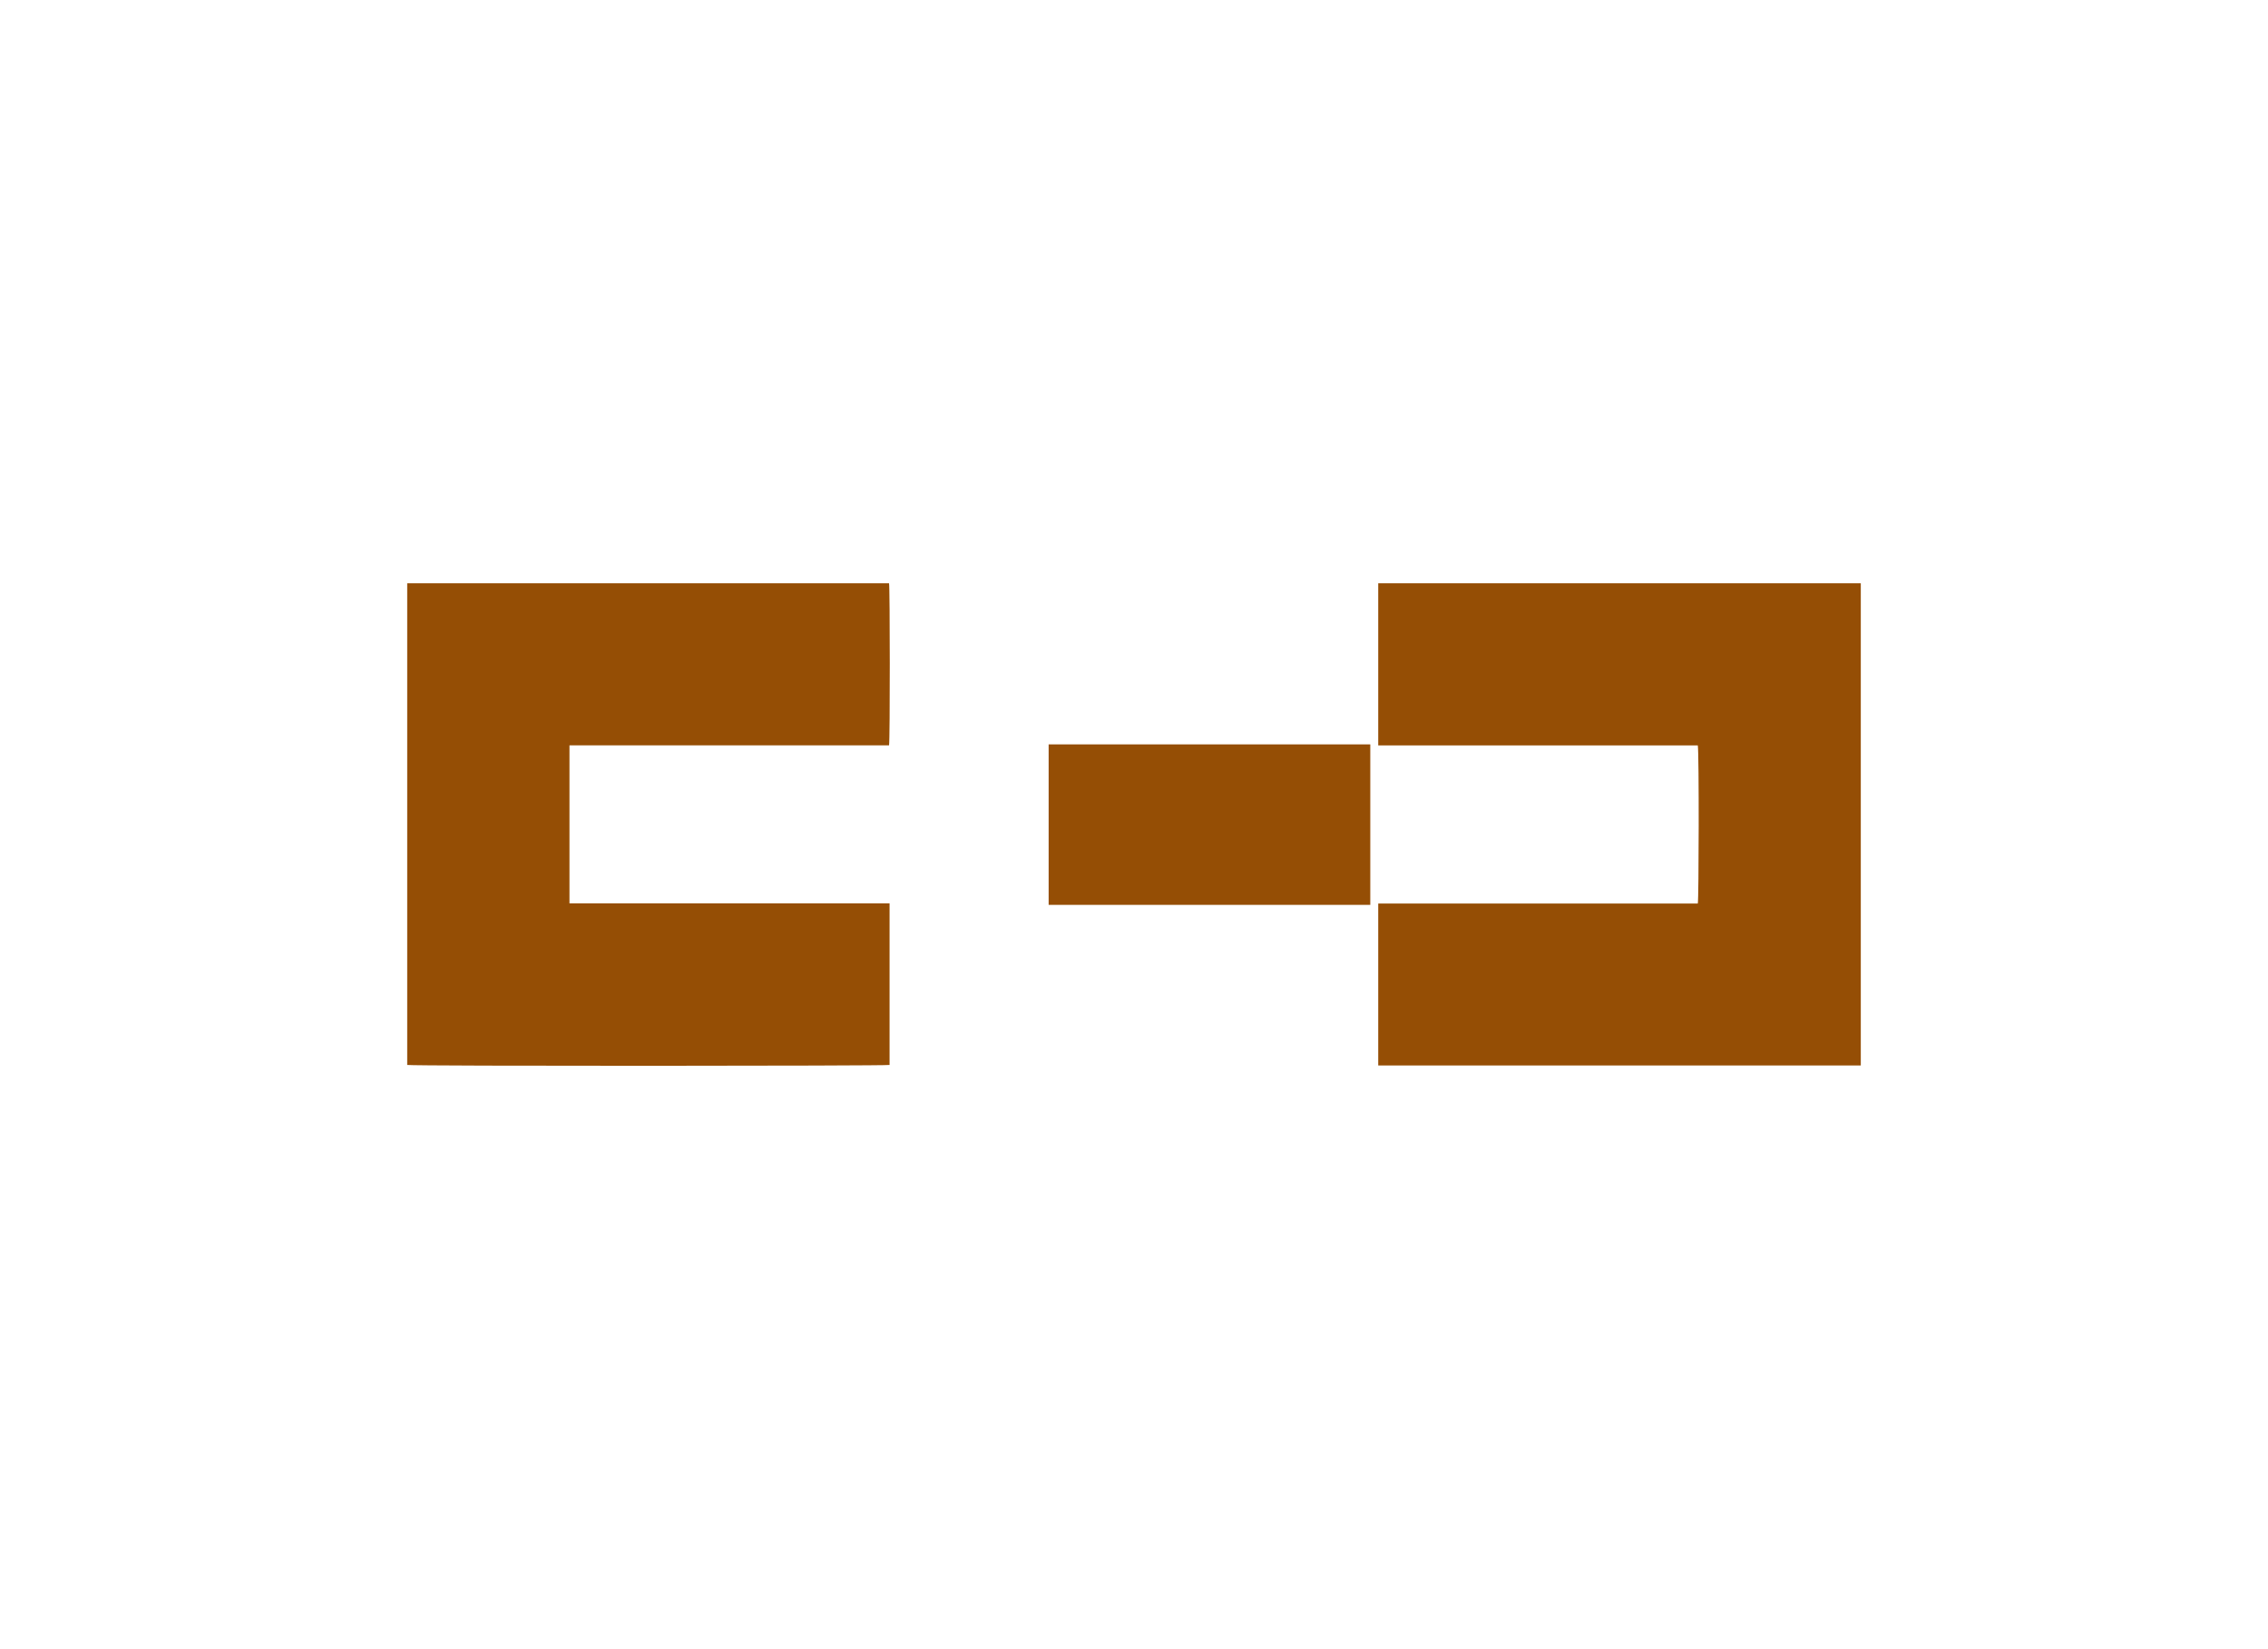
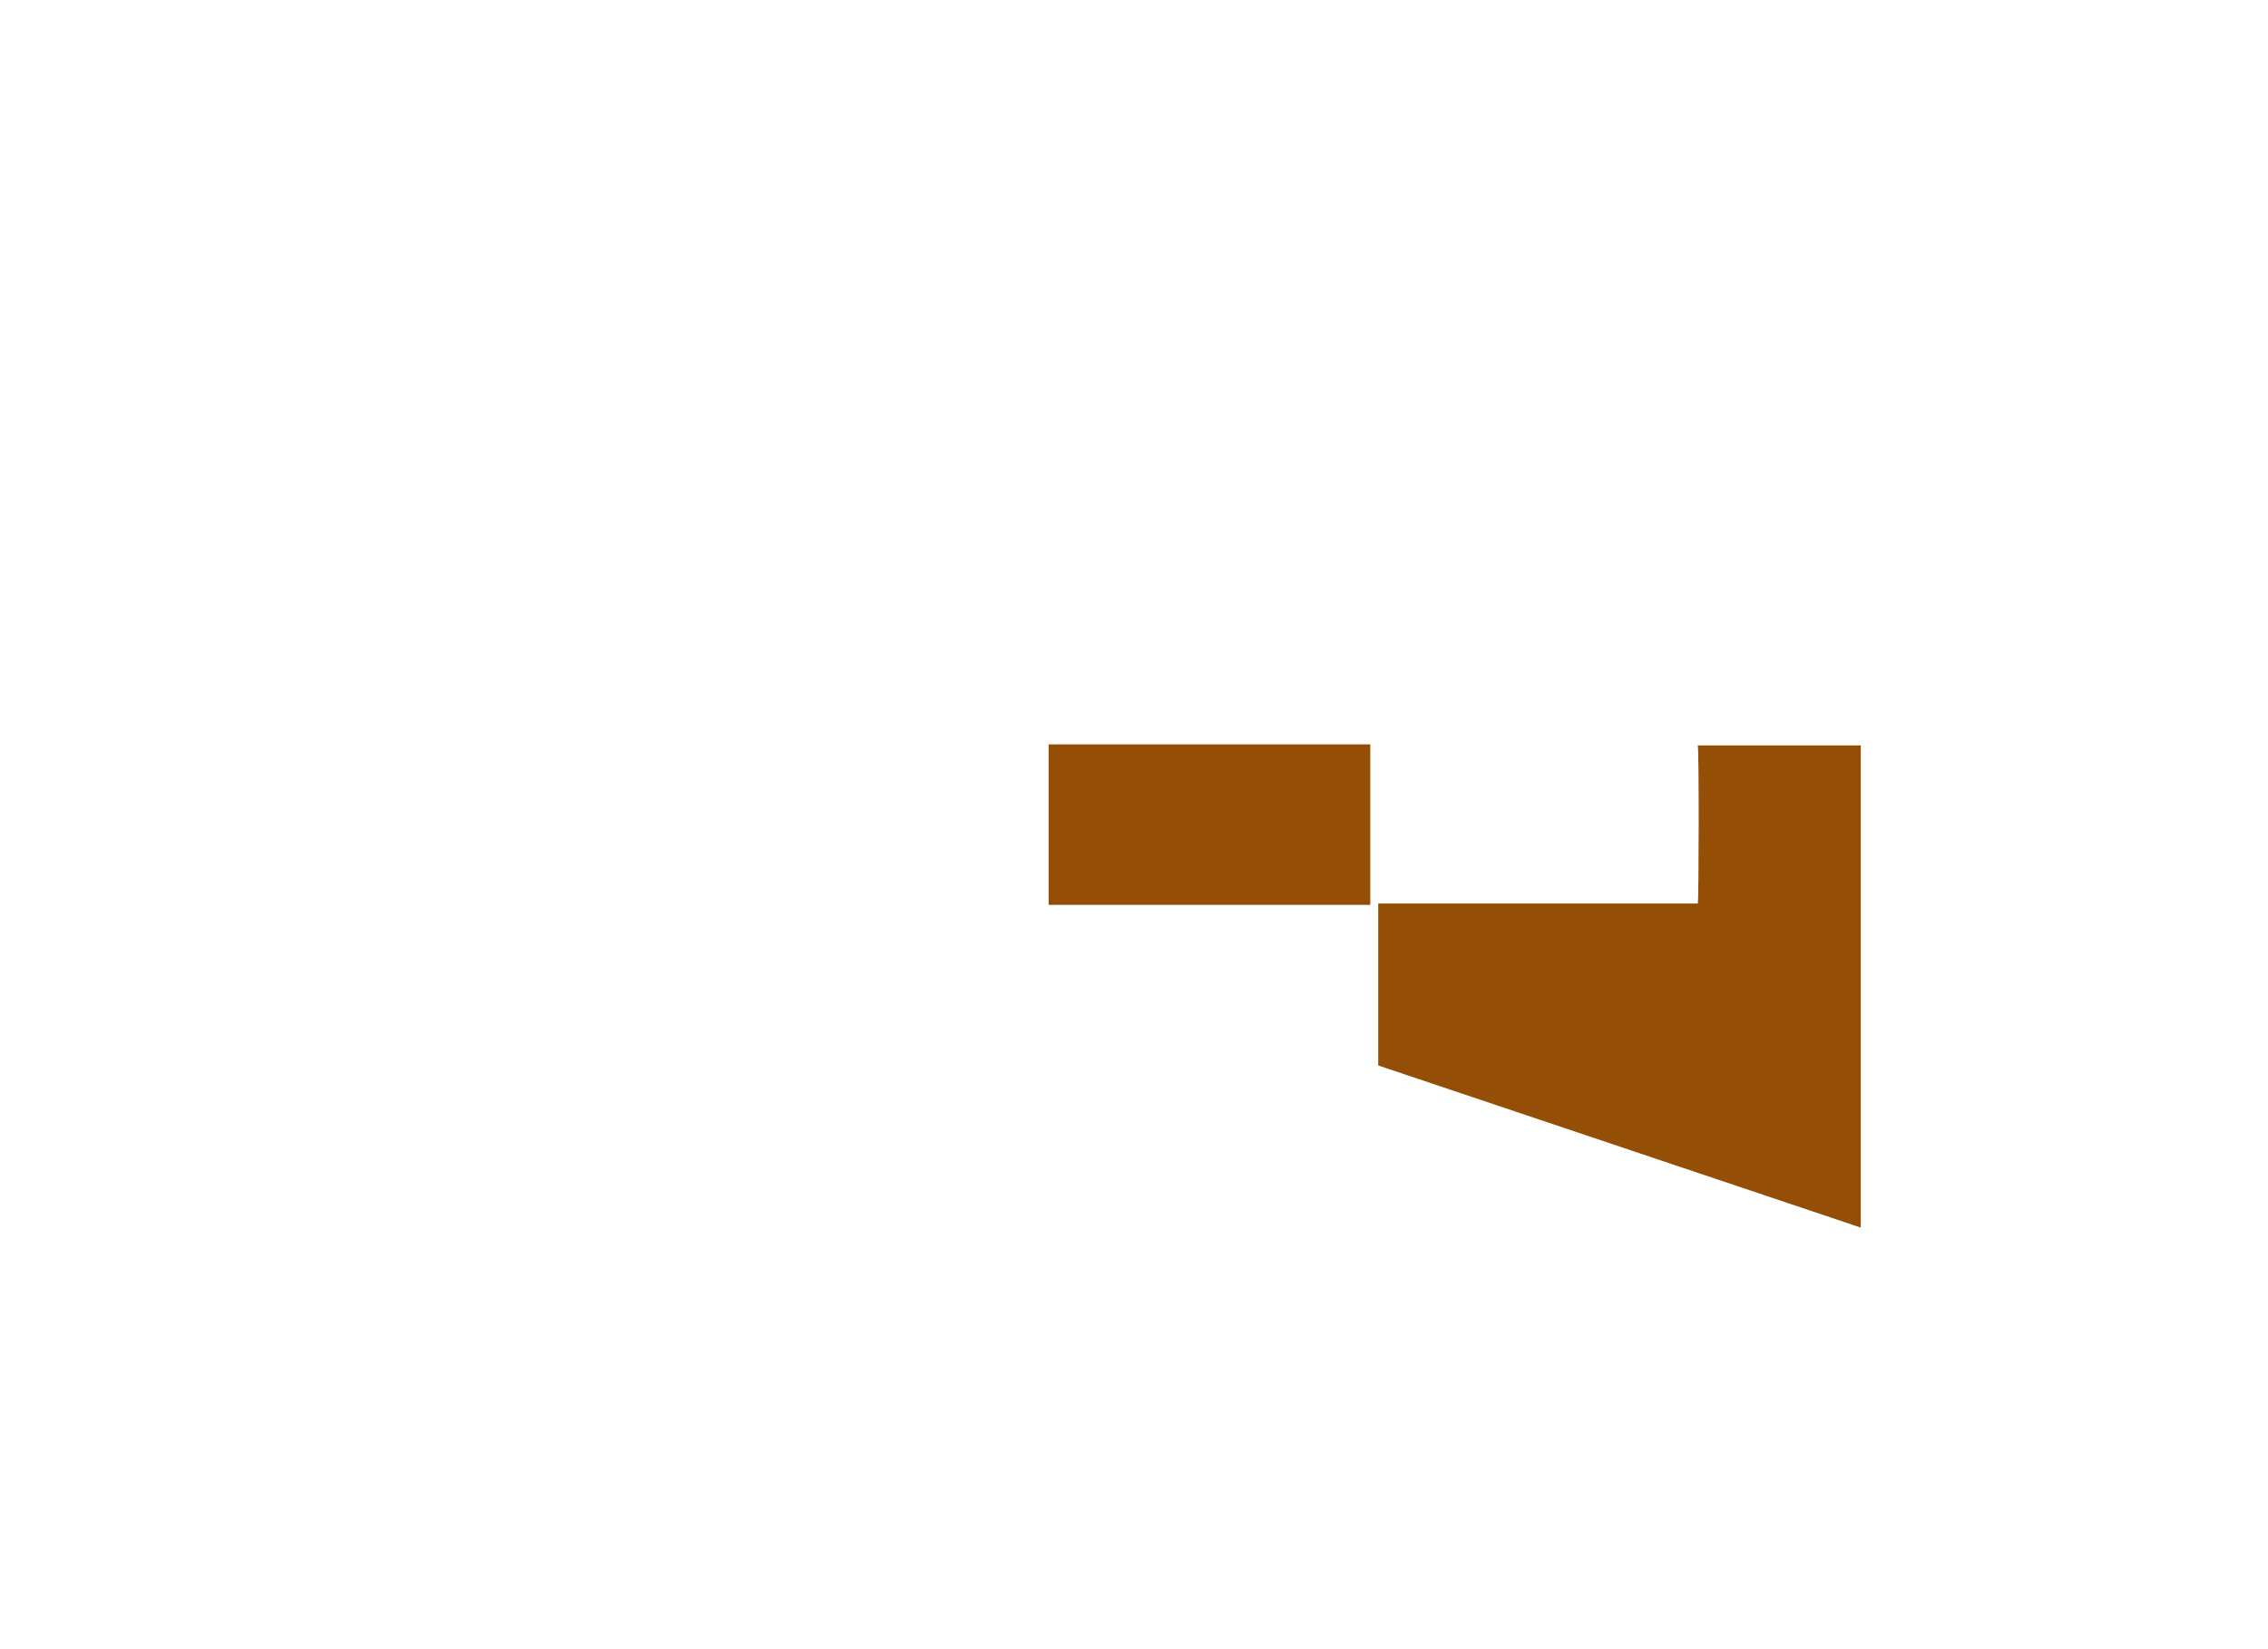
<svg xmlns="http://www.w3.org/2000/svg" id="Capa_1" data-name="Capa 1" viewBox="0 0 220 160">
  <defs>
    <style>.cls-1{fill:#954e05;}</style>
  </defs>
  <title>bn</title>
-   <path class="cls-1" d="M133.69,103.37V87.66h31c.1-.37.13-14.54,0-15.34h-31V56.59H180.5v46.78Z" />
-   <path class="cls-1" d="M86.29,87.64v15.68c-.32.1-46.18.12-46.79,0V56.59H86.24c.09.33.1,15.21,0,15.72h-31V87.64Z" />
+   <path class="cls-1" d="M133.69,103.37V87.66h31c.1-.37.13-14.54,0-15.34h-31H180.5v46.78Z" />
  <path class="cls-1" d="M101.72,87.79V72.22l0,0,0,0,30.91,0,.29,0V87.79Z" />
</svg>